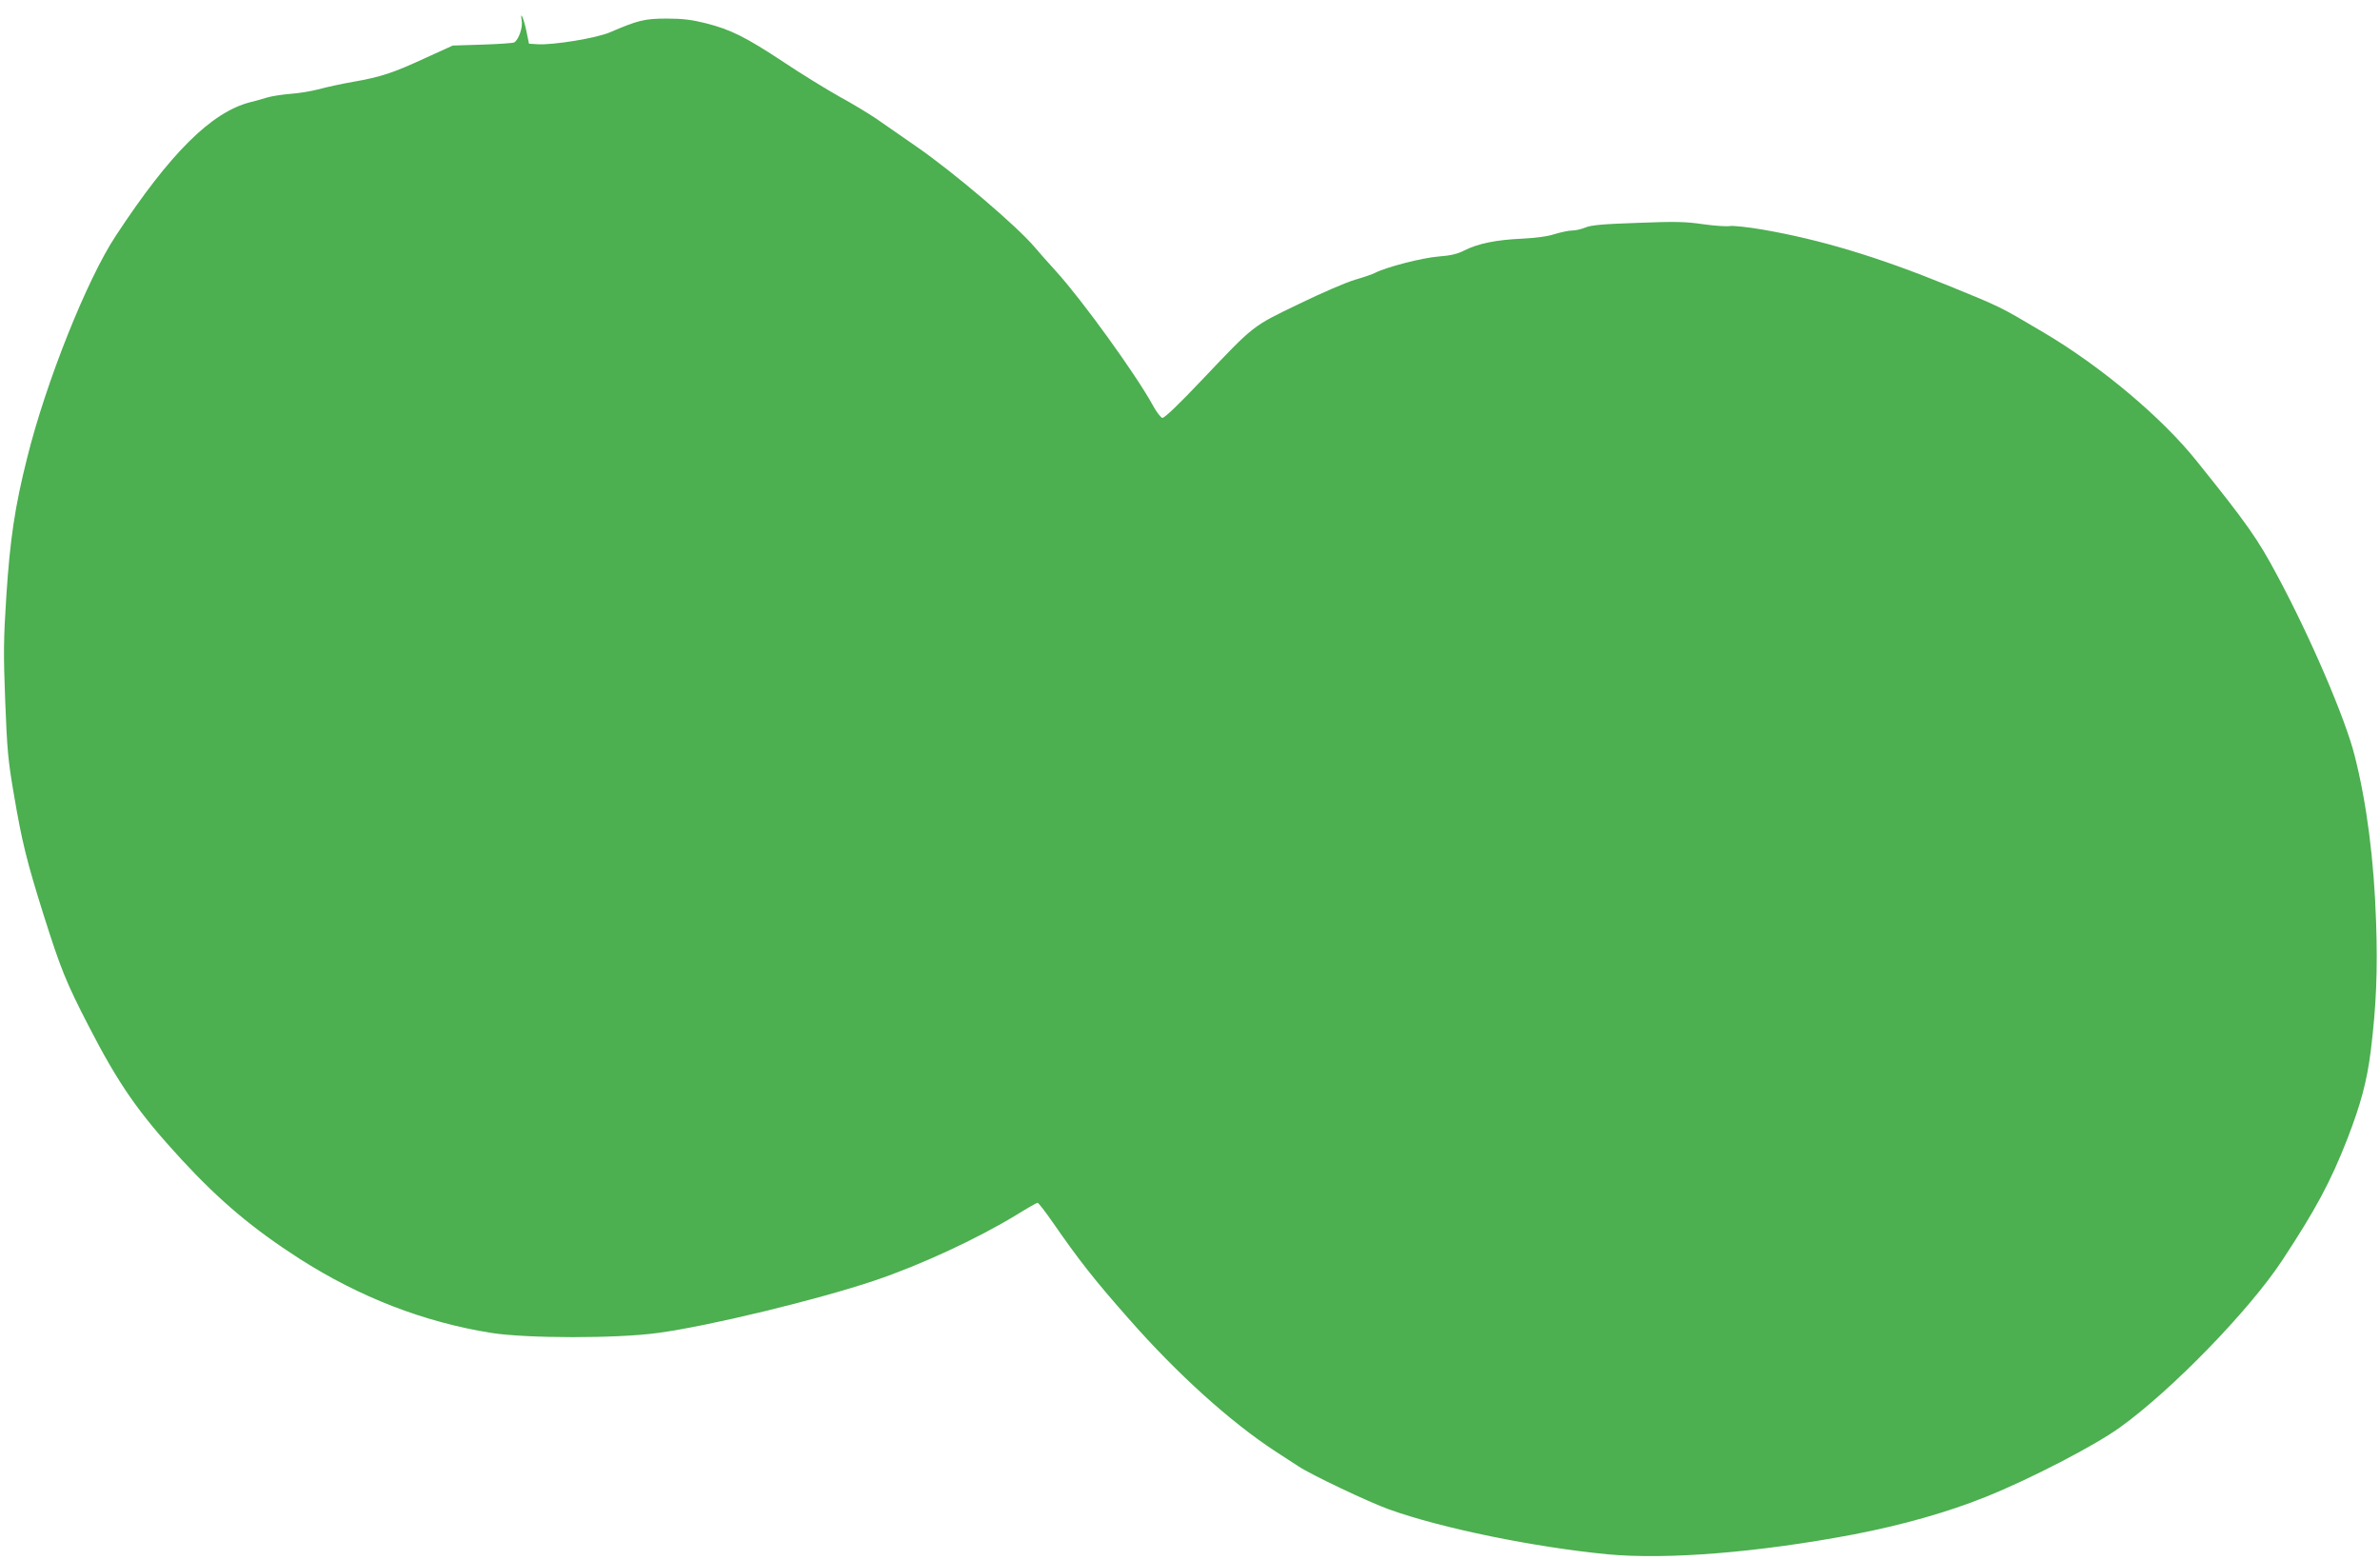
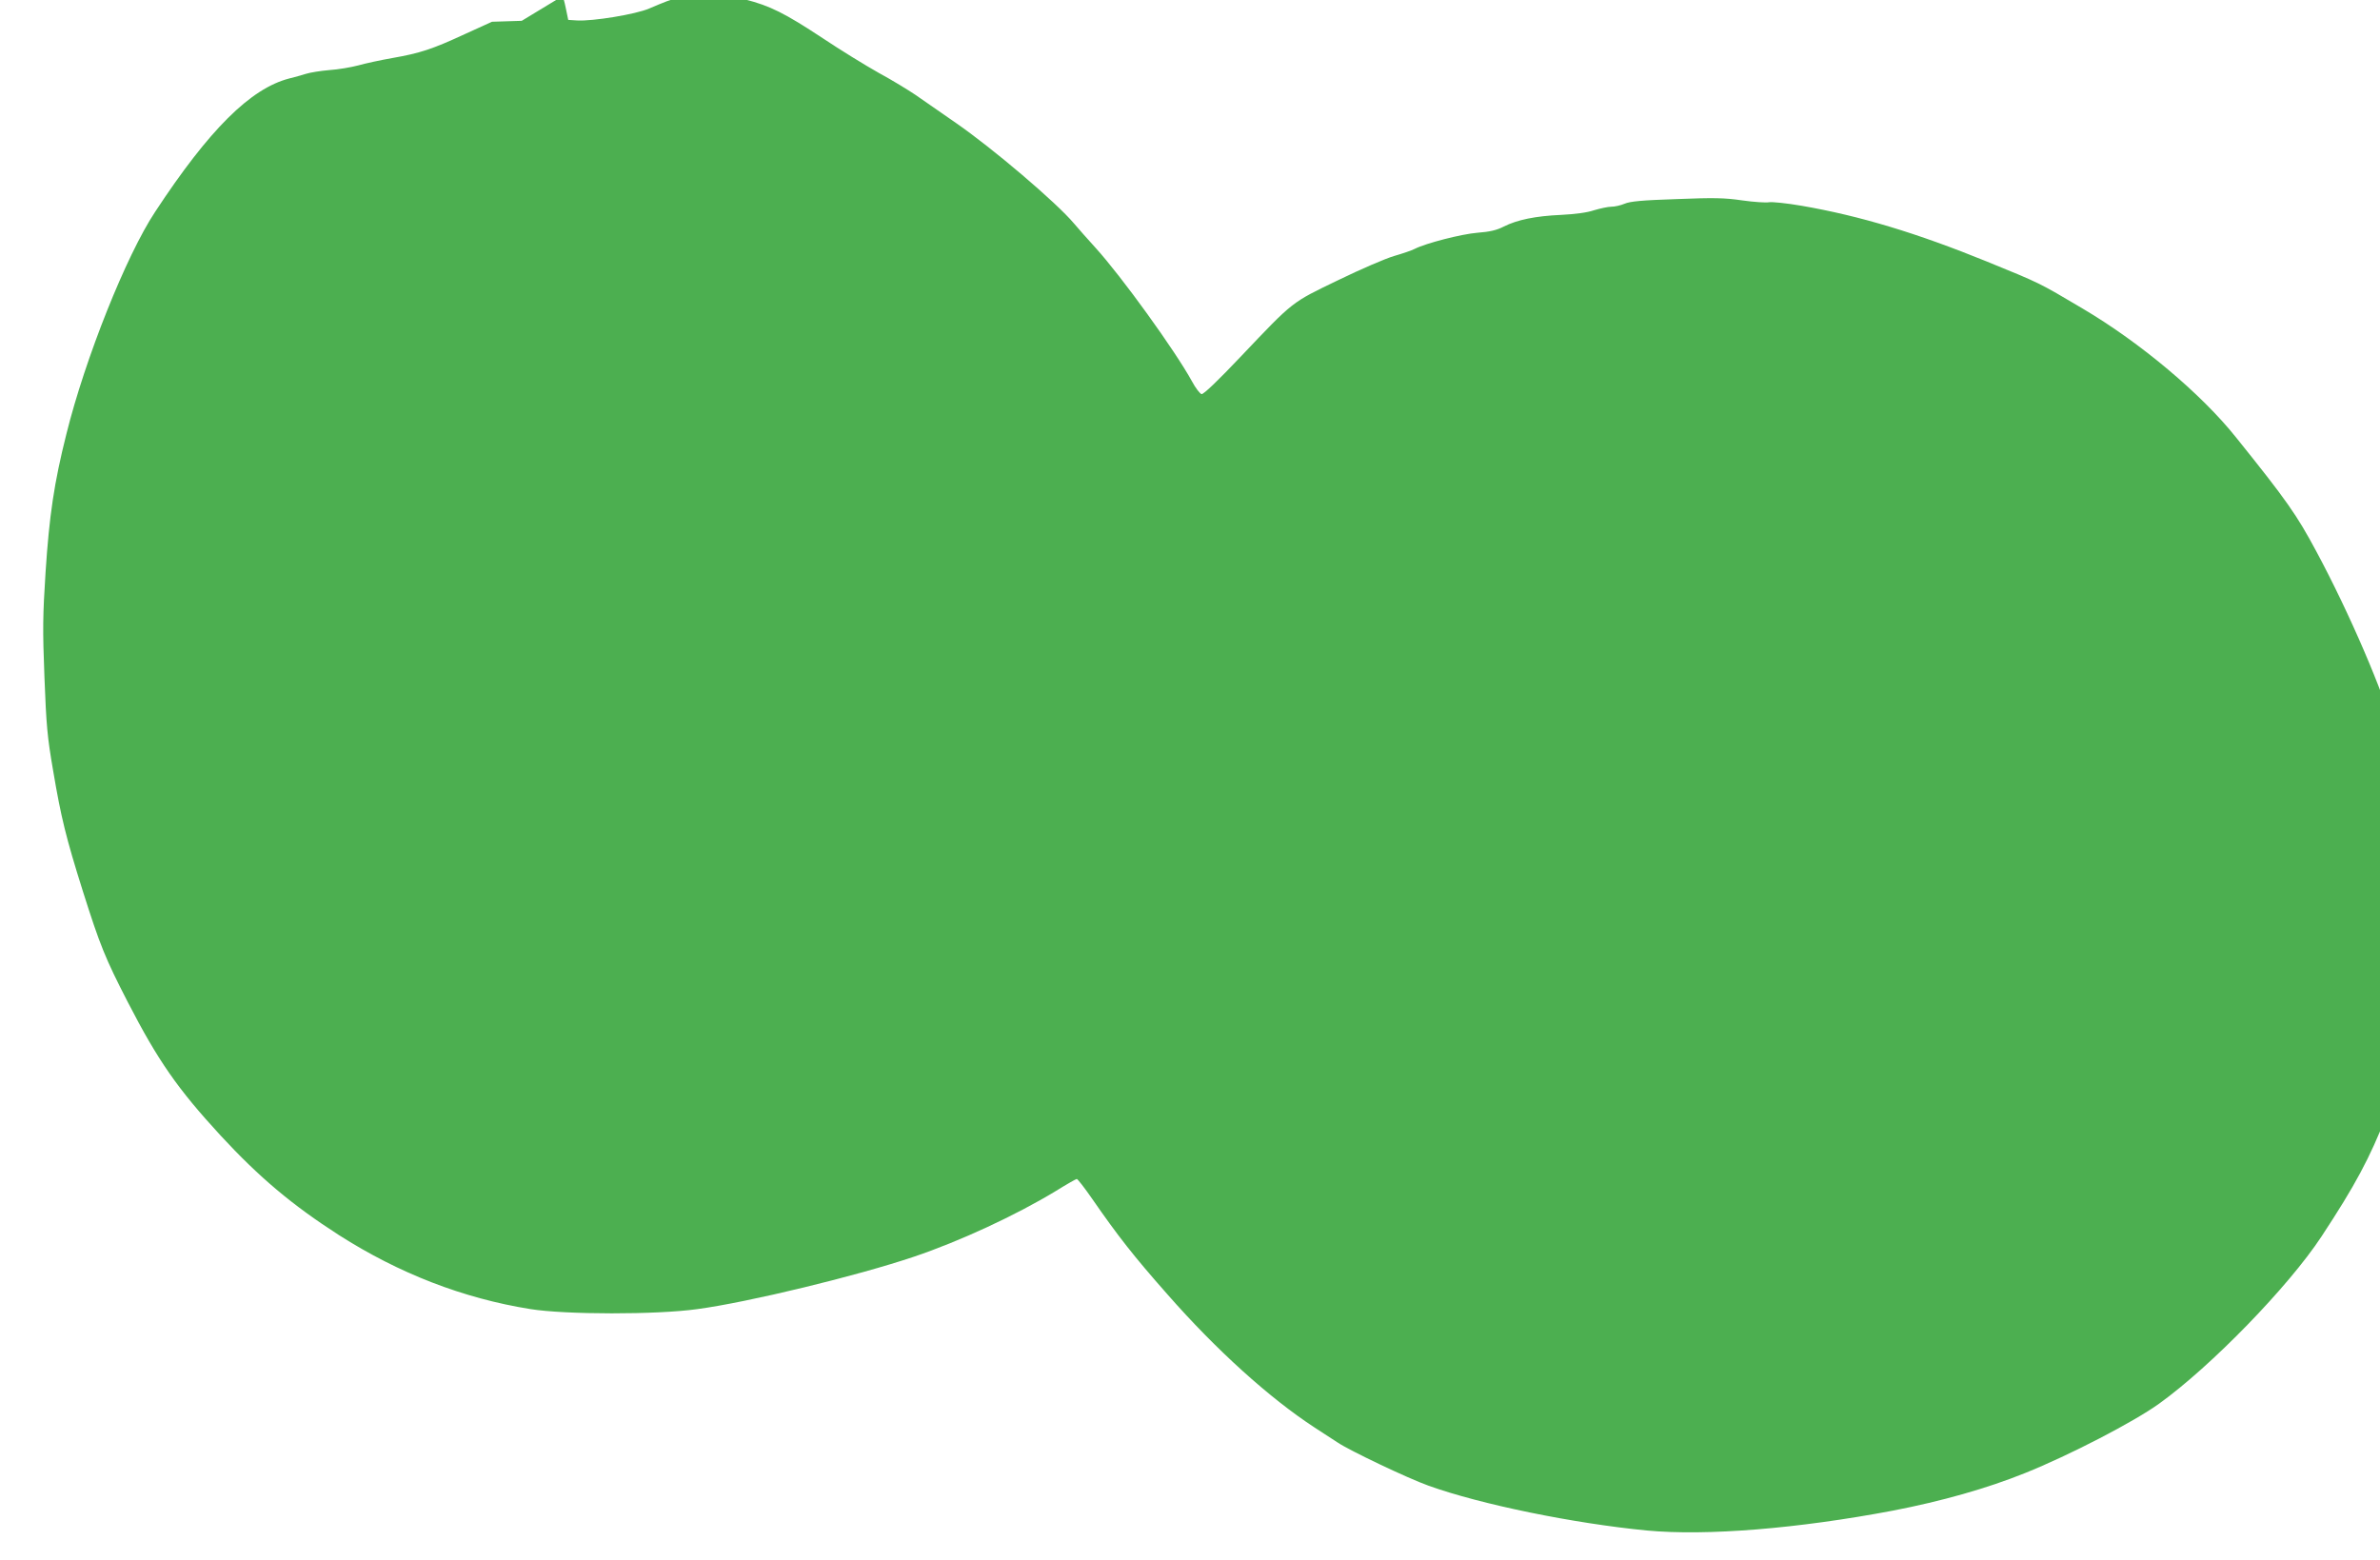
<svg xmlns="http://www.w3.org/2000/svg" version="1.0" width="1280pt" height="839pt" viewBox="0 0 1280 839" preserveAspectRatio="xMidYMid meet">
  <g transform="translate(0,839) scale(0.1,-0.1)" fill="#4caf50" stroke="none">
-     <path d="M2806 8278 c6 -36 -16 -100 -40 -116 -6 -4 -83 -9 -171 -12 l-160 -5 -145 -66 c-177 -82 -242 -103 -390 -129 -63 -11 -146 -29 -185 -40 -38 -10 -108 -22 -155 -25 -47 -4 -103 -13 -125 -20 -22 -7 -62 -18 -90 -25 -209 -54 -431 -275 -722 -718 -155 -234 -376 -788 -477 -1195 -66 -262 -92 -438 -112 -744 -15 -232 -16 -307 -6 -563 10 -260 15 -320 47 -505 42 -249 69 -359 159 -645 93 -294 121 -363 243 -600 162 -314 267 -465 499 -717 207 -224 384 -373 636 -535 323 -206 667 -340 1030 -398 188 -30 677 -31 898 0 275 37 860 179 1165 282 246 83 548 223 762 353 58 36 109 65 113 65 5 0 42 -48 83 -107 137 -198 222 -307 404 -513 263 -300 550 -559 792 -717 49 -32 104 -68 123 -80 65 -44 378 -193 490 -233 281 -101 781 -203 1174 -241 321 -30 812 10 1324 107 263 51 504 119 710 202 237 95 585 275 722 374 278 200 695 629 872 898 181 275 260 422 351 655 72 187 105 308 126 477 29 238 37 429 28 688 -11 333 -50 638 -115 894 -50 200 -239 640 -417 971 -106 198 -159 274 -433 615 -186 233 -514 509 -824 692 -240 142 -224 134 -515 253 -376 153 -683 246 -996 300 -81 14 -160 22 -176 19 -16 -3 -81 1 -144 10 -96 14 -152 15 -354 7 -183 -6 -249 -12 -279 -25 -21 -9 -53 -16 -71 -16 -18 0 -59 -9 -93 -19 -38 -13 -102 -21 -178 -25 -136 -6 -235 -26 -308 -63 -37 -19 -74 -28 -141 -33 -86 -7 -277 -56 -338 -87 -15 -8 -65 -25 -110 -38 -45 -13 -180 -71 -301 -130 -253 -122 -238 -110 -521 -408 -124 -131 -203 -207 -214 -205 -8 2 -32 32 -51 68 -91 166 -380 566 -519 719 -42 46 -94 105 -116 131 -95 113 -436 403 -634 540 -83 58 -182 126 -219 152 -37 25 -125 79 -197 118 -71 40 -208 124 -302 187 -203 134 -283 174 -417 208 -76 19 -124 25 -211 25 -118 0 -154 -9 -305 -74 -72 -31 -303 -69 -388 -64 l-47 3 -13 63 c-14 71 -37 123 -26 60z" />
+     <path d="M2806 8278 l-160 -5 -145 -66 c-177 -82 -242 -103 -390 -129 -63 -11 -146 -29 -185 -40 -38 -10 -108 -22 -155 -25 -47 -4 -103 -13 -125 -20 -22 -7 -62 -18 -90 -25 -209 -54 -431 -275 -722 -718 -155 -234 -376 -788 -477 -1195 -66 -262 -92 -438 -112 -744 -15 -232 -16 -307 -6 -563 10 -260 15 -320 47 -505 42 -249 69 -359 159 -645 93 -294 121 -363 243 -600 162 -314 267 -465 499 -717 207 -224 384 -373 636 -535 323 -206 667 -340 1030 -398 188 -30 677 -31 898 0 275 37 860 179 1165 282 246 83 548 223 762 353 58 36 109 65 113 65 5 0 42 -48 83 -107 137 -198 222 -307 404 -513 263 -300 550 -559 792 -717 49 -32 104 -68 123 -80 65 -44 378 -193 490 -233 281 -101 781 -203 1174 -241 321 -30 812 10 1324 107 263 51 504 119 710 202 237 95 585 275 722 374 278 200 695 629 872 898 181 275 260 422 351 655 72 187 105 308 126 477 29 238 37 429 28 688 -11 333 -50 638 -115 894 -50 200 -239 640 -417 971 -106 198 -159 274 -433 615 -186 233 -514 509 -824 692 -240 142 -224 134 -515 253 -376 153 -683 246 -996 300 -81 14 -160 22 -176 19 -16 -3 -81 1 -144 10 -96 14 -152 15 -354 7 -183 -6 -249 -12 -279 -25 -21 -9 -53 -16 -71 -16 -18 0 -59 -9 -93 -19 -38 -13 -102 -21 -178 -25 -136 -6 -235 -26 -308 -63 -37 -19 -74 -28 -141 -33 -86 -7 -277 -56 -338 -87 -15 -8 -65 -25 -110 -38 -45 -13 -180 -71 -301 -130 -253 -122 -238 -110 -521 -408 -124 -131 -203 -207 -214 -205 -8 2 -32 32 -51 68 -91 166 -380 566 -519 719 -42 46 -94 105 -116 131 -95 113 -436 403 -634 540 -83 58 -182 126 -219 152 -37 25 -125 79 -197 118 -71 40 -208 124 -302 187 -203 134 -283 174 -417 208 -76 19 -124 25 -211 25 -118 0 -154 -9 -305 -74 -72 -31 -303 -69 -388 -64 l-47 3 -13 63 c-14 71 -37 123 -26 60z" />
  </g>
</svg>